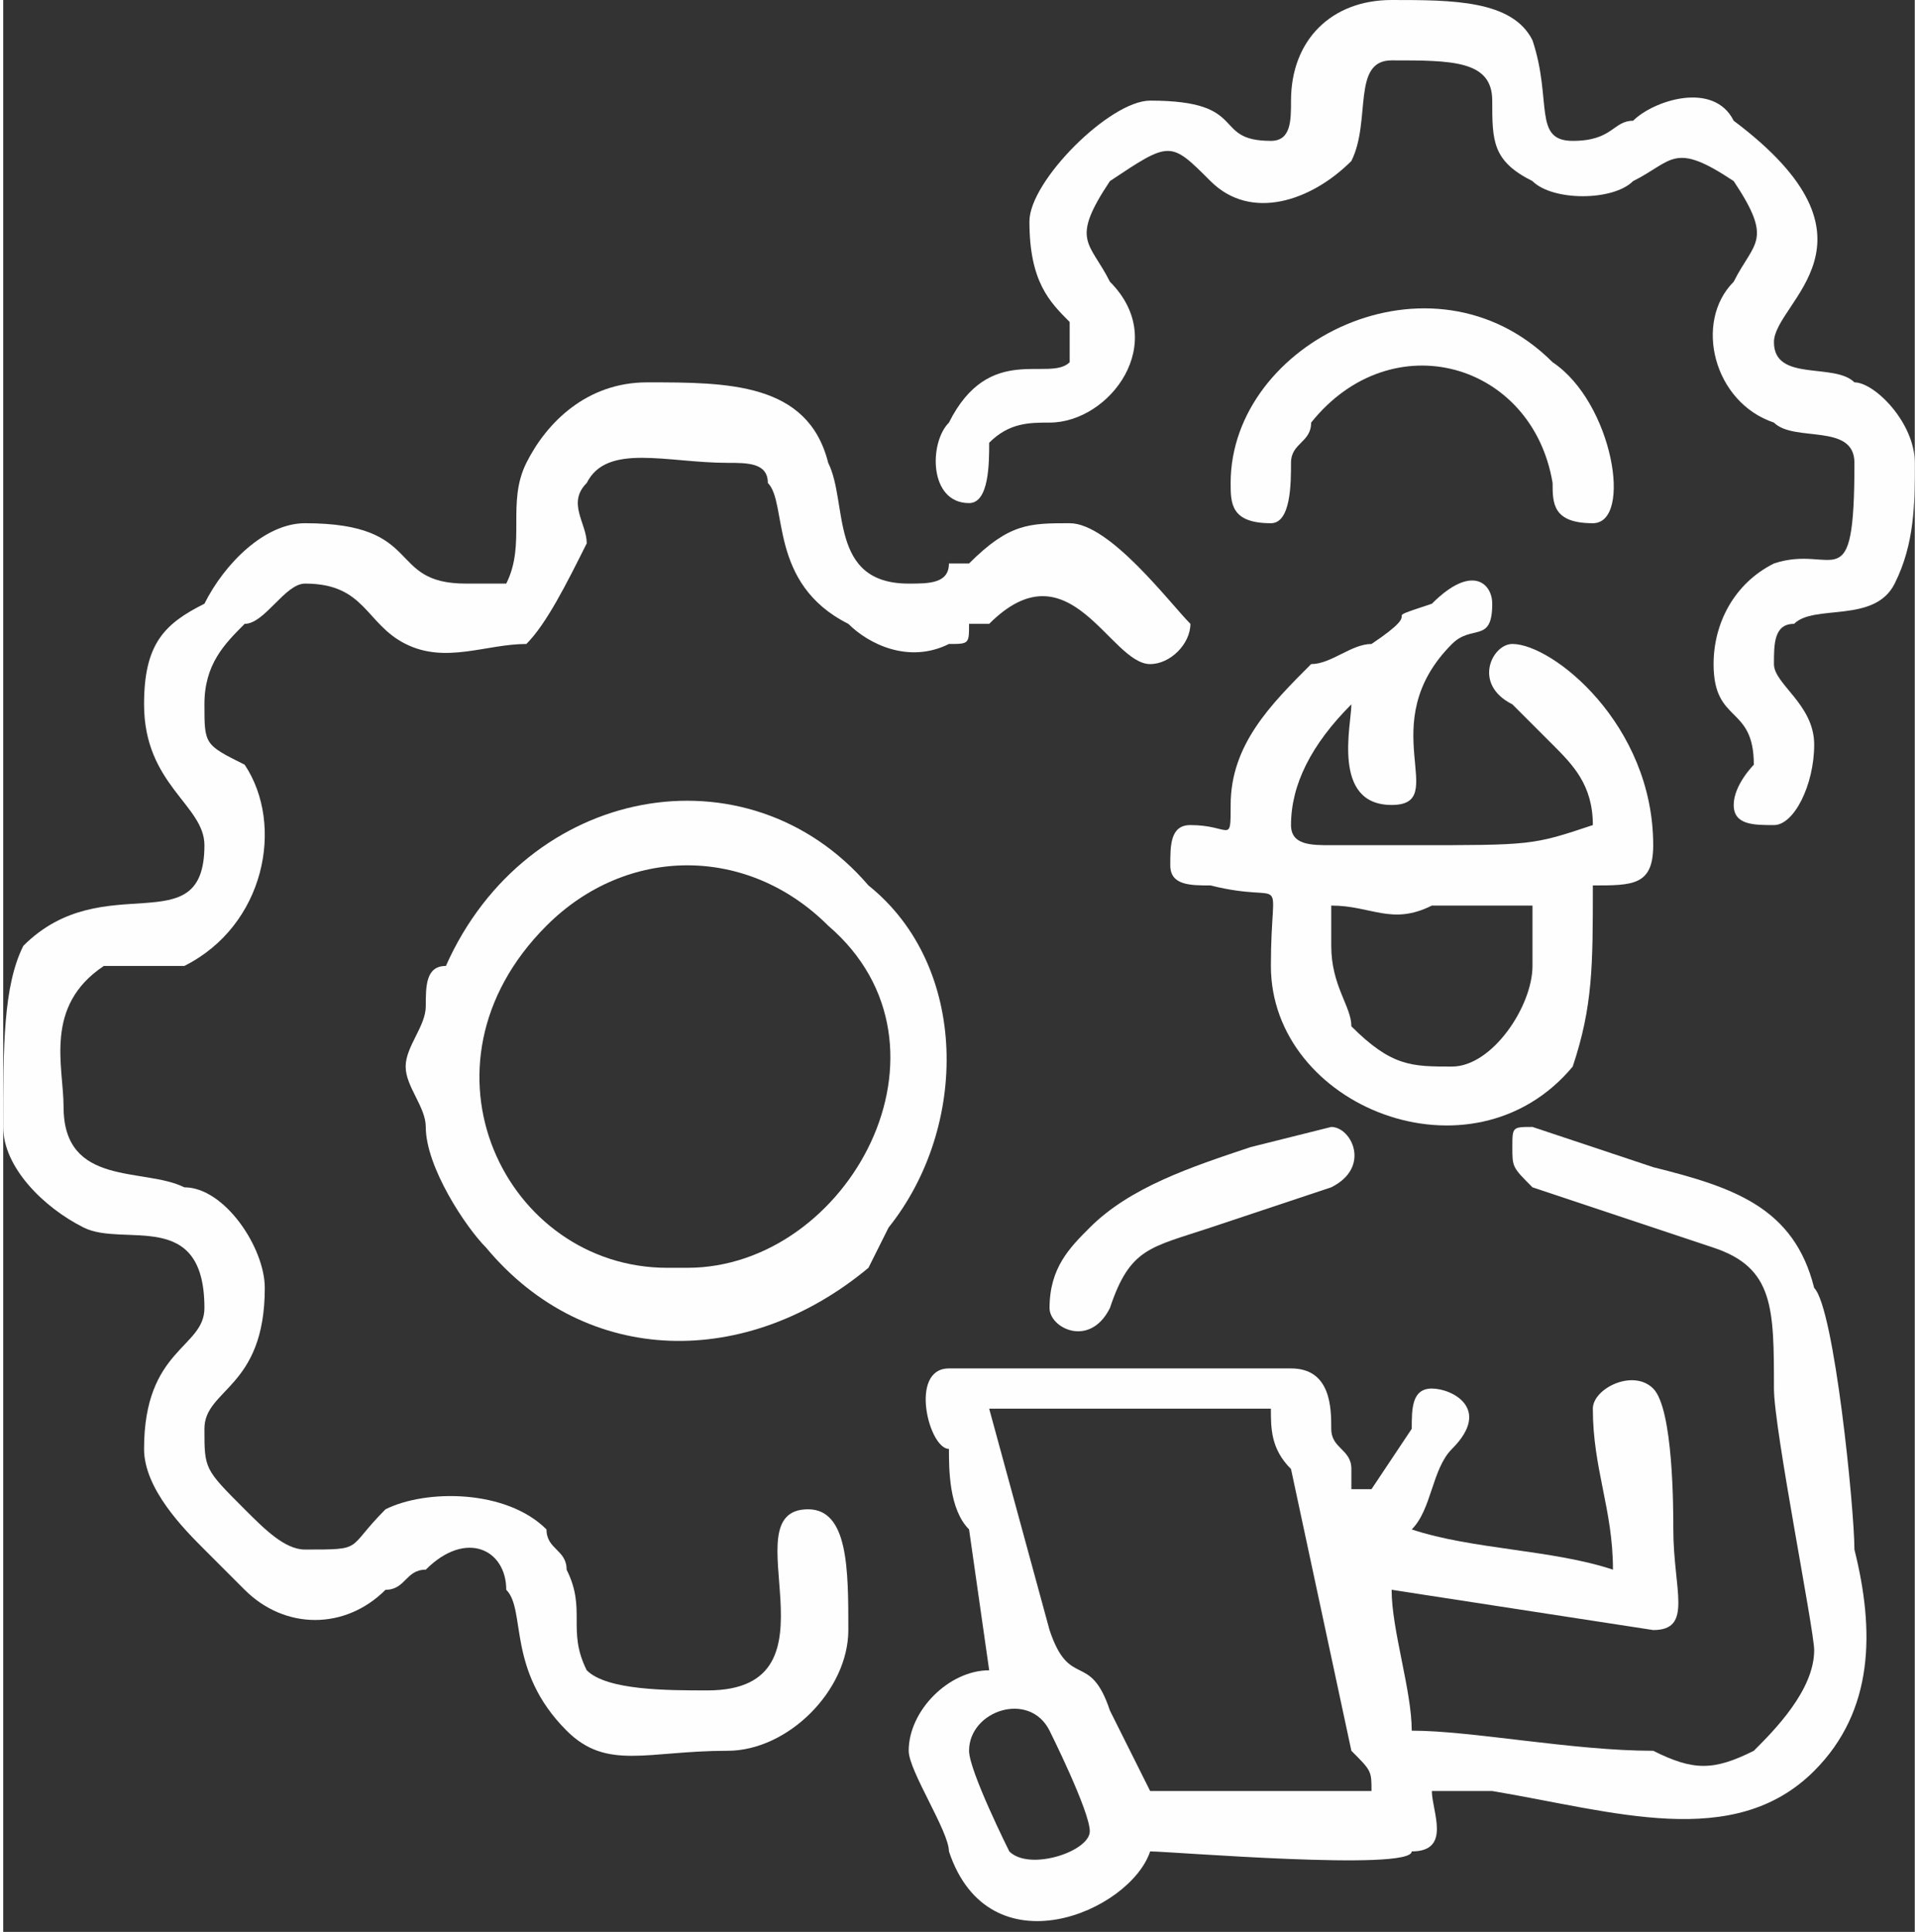
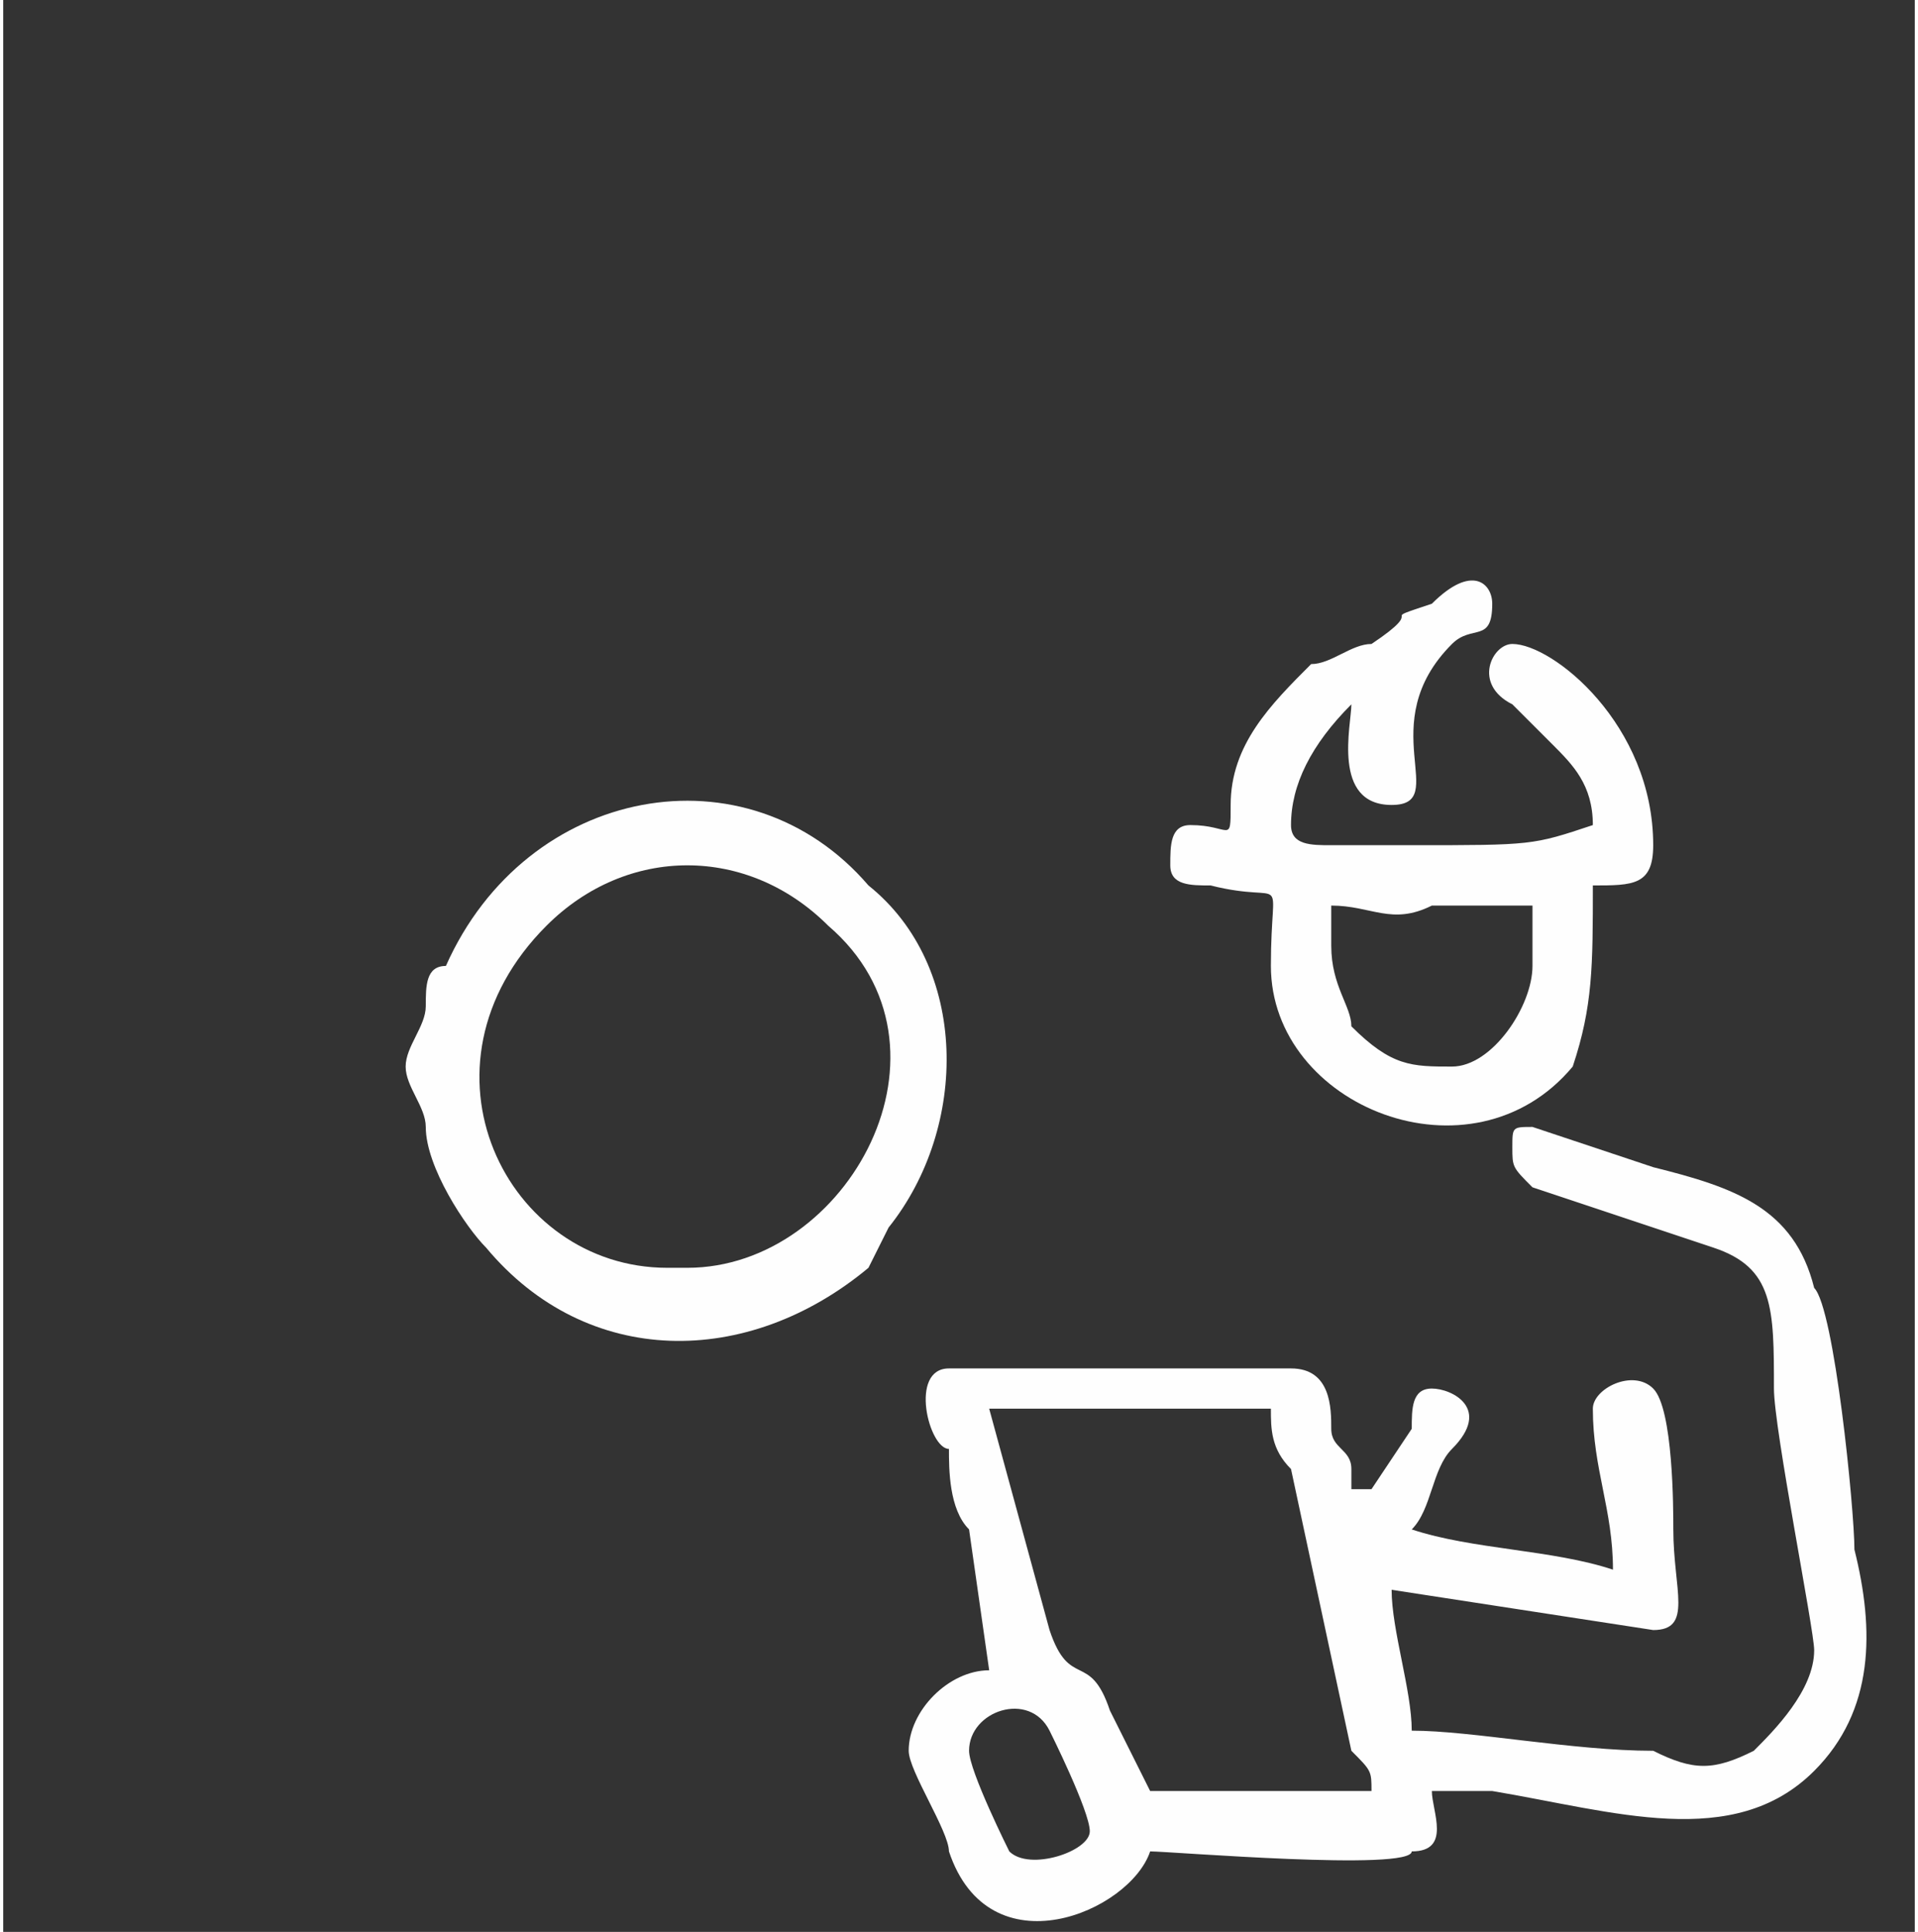
<svg xmlns="http://www.w3.org/2000/svg" xml:space="preserve" width="10.495mm" height="10.57mm" version="1.1" style="shape-rendering:geometricPrecision; text-rendering:geometricPrecision; image-rendering:optimizeQuality; fill-rule:evenodd; clip-rule:evenodd" viewBox="0 0 95 96">
  <rect x="0" y="0" width="95" height="96" fill="#333333" stroke="none" />
  <defs>
    <style type="text/css">
   
    .fil0 {fill:#FEFEFE}
   
  </style>
  </defs>
  <g id="Layer_x0020_1">
    <g id="_301920360">
      <path class="fil0" d="M48 87c0,-2 3,-3 4,-1 0,0 2,4 2,5 0,1 -3,2 -4,1 0,0 -2,-4 -2,-5zm1 -17l14 0c0,1 0,2 1,3l3 14c1,1 1,1 1,2l-11 0 -2 -4c-1,-3 -2,-1 -3,-4l-3 -11zm26 -13c0,1 0,1 1,2l9 3c3,1 3,3 3,7 0,2 2,12 2,13 0,2 -2,4 -3,5 -2,1 -3,1 -5,0 -4,0 -9,-1 -12,-1 0,-2 -1,-5 -1,-7l13 2c2,0 1,-2 1,-5 0,-1 0,-6 -1,-7 -1,-1 -3,0 -3,1 0,3 1,5 1,8 -3,-1 -7,-1 -10,-2 1,-1 1,-3 2,-4 2,-2 0,-3 -1,-3 -1,0 -1,1 -1,2l-2 3c0,0 -1,0 -1,0 0,1 0,1 0,1 0,-1 0,-1 0,-2 0,-1 -1,-1 -1,-2 0,-1 0,-3 -2,-3l-17 0c-2,0 -1,4 0,4 0,1 0,3 1,4l1 7c-2,0 -4,2 -4,4 0,1 2,4 2,5 2,6 9,3 10,0 1,0 13,1 13,0 2,0 1,-2 1,-3 1,0 2,0 3,0 6,1 12,3 16,-1 3,-3 3,-7 2,-11 0,-2 -1,-12 -2,-13 -1,-4 -4,-5 -8,-6l-6 -2c-1,0 -1,0 -1,1z" />
-       <path class="fil0" d="M23 29c-4,0 -2,-3 -8,-3 -2,0 -4,2 -5,4 -2,1 -3,2 -3,5 0,4 3,5 3,7 0,5 -5,1 -9,5 -1,2 -1,5 -1,9 0,2 2,4 4,5 2,1 6,-1 6,4 0,2 -3,2 -3,7 0,2 2,4 3,5 1,1 2,2 2,2 2,2 5,2 7,0 1,0 1,-1 2,-1 2,-2 4,-1 4,1 1,1 0,4 3,7 2,2 4,1 8,1 3,0 6,-3 6,-6 0,-3 0,-6 -2,-6 -4,0 2,9 -5,9 -2,0 -5,0 -6,-1 -1,-2 0,-3 -1,-5 0,-1 -1,-1 -1,-2 -2,-2 -6,-2 -8,-1 -2,2 -1,2 -4,2 -1,0 -2,-1 -3,-2 -2,-2 -2,-2 -2,-4 0,-2 3,-2 3,-7 0,-2 -2,-5 -4,-5 -2,-1 -6,0 -6,-4 0,-2 -1,-5 2,-7 1,0 3,0 4,0 4,-2 5,-7 3,-10 -2,-1 -2,-1 -2,-3 0,-2 1,-3 2,-4 1,0 2,-2 3,-2 3,0 3,2 5,3 2,1 4,0 6,0 1,-1 2,-3 3,-5 0,-1 -1,-2 0,-3 1,-2 4,-1 7,-1 1,0 2,0 2,1 1,1 0,5 4,7 1,1 3,2 5,1 1,0 1,0 1,-1l1 0c0,0 0,0 0,0 4,-4 6,2 8,2 1,0 2,-1 2,-2 -1,-1 -4,-5 -6,-5 -2,0 -3,0 -5,2 0,0 0,0 -1,0 0,1 -1,1 -2,1 -4,0 -3,-4 -4,-6 -1,-4 -5,-4 -9,-4 -3,0 -5,2 -6,4 -1,2 0,4 -1,6 -1,0 -2,0 -2,0z" />
-       <path class="fil0" d="M63 7c-3,0 -1,-2 -6,-2 -2,0 -6,4 -6,6 0,3 1,4 2,5 0,0 0,1 0,2 -1,1 -4,-1 -6,3 -1,1 -1,4 1,4 1,0 1,-2 1,-3 1,-1 2,-1 3,-1 3,0 6,-4 3,-7 -1,-2 -2,-2 0,-5 3,-2 3,-2 5,0 2,2 5,1 7,-1 1,-2 0,-5 2,-5 3,0 5,0 5,2 0,2 0,3 2,4 1,1 4,1 5,0 2,-1 2,-2 5,0 2,3 1,3 0,5 -2,2 -1,6 2,7 1,1 4,0 4,2 0,7 -1,4 -4,5 -2,1 -3,3 -3,5 0,3 2,2 2,5 0,0 -1,1 -1,2 0,1 1,1 2,1 1,0 2,-2 2,-4 0,-2 -2,-3 -2,-4 0,-1 0,-2 1,-2 1,-1 4,0 5,-2 1,-2 1,-4 1,-6 0,-2 -2,-4 -3,-4 -1,-1 -4,0 -4,-2 0,-2 6,-5 -2,-11 -1,-2 -4,-1 -5,0 -1,0 -1,1 -3,1 -2,0 -1,-2 -2,-5 -1,-2 -4,-2 -7,-2 -3,0 -5,2 -5,5 0,1 0,2 -1,2z" />
      <path class="fil0" d="M66 47l0 -2c2,0 3,1 5,0 1,0 4,0 5,0l0 3c0,2 -2,5 -4,5 -2,0 -3,0 -5,-2 0,-1 -1,-2 -1,-4zm-7 -6c-1,0 -1,1 -1,2 0,1 1,1 2,1 4,1 3,-1 3,4 0,7 10,11 15,5 1,-3 1,-5 1,-9 2,0 3,0 3,-2 0,-6 -5,-10 -7,-10 -1,0 -2,2 0,3 1,1 1,1 2,2 1,1 2,2 2,4 -3,1 -3,1 -9,1 -2,0 -2,0 -4,0 -1,0 -2,0 -2,-1 0,-2 1,-4 3,-6 0,1 -1,5 2,5 3,0 -1,-4 3,-8 1,-1 2,0 2,-2 0,-1 -1,-2 -3,0 -3,1 0,0 -3,2 -1,0 -2,1 -3,1 -2,2 -4,4 -4,7 0,2 0,1 -2,1z" />
      <path class="fil0" d="M34 63l-1 0c-8,0 -13,-10 -6,-17 4,-4 10,-4 14,0 7,6 1,17 -7,17zm-14 -10c0,1 1,2 1,3 0,2 2,5 3,6 5,6 13,6 19,1l1 -2c4,-5 4,-13 -1,-17 -6,-7 -17,-5 -21,4 -1,0 -1,1 -1,2 0,1 -1,2 -1,3z" />
-       <path class="fil0" d="M61 24c0,1 0,2 2,2 1,0 1,-2 1,-3 0,-1 1,-1 1,-2 4,-5 11,-3 12,3 0,1 0,2 2,2 2,0 1,-6 -2,-8 -6,-6 -16,-1 -16,6z" />
-       <path class="fil0" d="M52 65c0,1 2,2 3,0 1,-3 2,-3 5,-4l6 -2c2,-1 1,-3 0,-3l-4 1c-3,1 -6,2 -8,4 -1,1 -2,2 -2,4z" />
    </g>
  </g>
</svg>